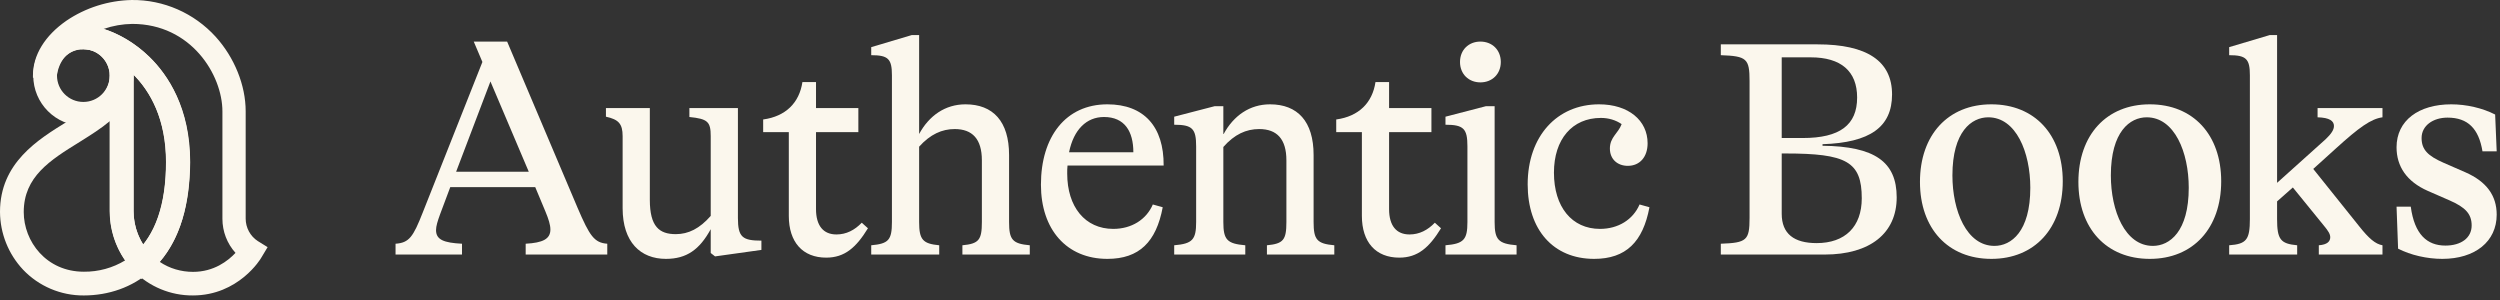
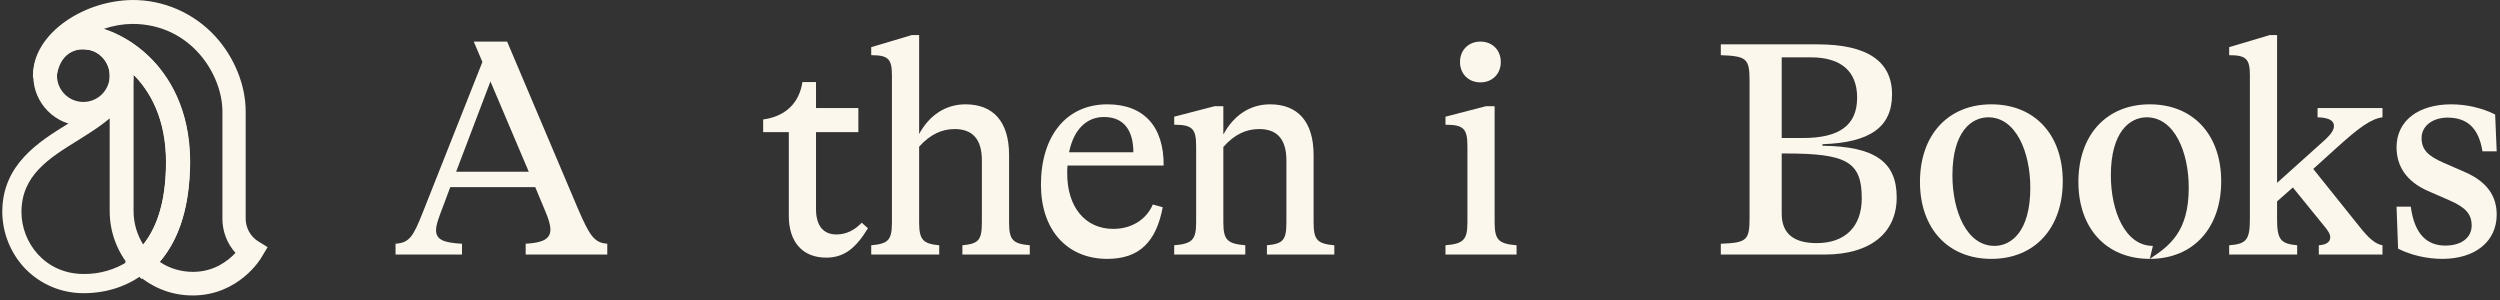
<svg xmlns="http://www.w3.org/2000/svg" width="275" height="33" viewBox="0 0 275 33" fill="none">
  <rect x="0" y="0" width="275" height="33" fill="#333333" stroke="none" />
  <path d="M268.652 28.476C266.986 28.476 265.184 28.068 263.79 27.354L263.62 22.73H265.184C265.592 25.79 266.986 27.014 268.992 27.014C270.726 27.014 271.882 26.164 271.882 24.804C271.882 23.512 271.168 22.798 269.468 22.05L267.054 20.996C264.742 19.976 263.62 18.31 263.62 16.202C263.62 13.244 266.068 11.476 269.638 11.476C271.304 11.476 273.072 11.884 274.466 12.598L274.636 16.644H273.072C272.664 14.162 271.474 12.938 269.23 12.938C267.632 12.938 266.374 13.822 266.374 15.182C266.374 16.474 267.088 17.154 268.788 17.902L271.202 18.956C273.514 19.976 274.636 21.506 274.636 23.614C274.636 26.572 272.256 28.476 268.652 28.476Z" fill="#FBF7ED" />
  <path d="M262.073 11.884V12.904C260.815 13.074 259.523 13.992 256.939 16.338L254.457 18.582L259.523 24.906C260.577 26.232 261.291 26.844 262.073 26.98V28H255.069V26.98C256.021 26.912 256.327 26.538 256.327 26.096C256.327 25.756 256.123 25.416 255.613 24.804L252.213 20.622L250.479 22.152V24.09C250.479 26.334 250.853 26.81 252.689 26.98V28H245.209V26.98C247.113 26.844 247.487 26.368 247.487 24.09V8.28C247.487 6.478 247.079 6.07 245.209 6.07V5.186L249.663 3.86H250.479V20.112L255.817 15.318C256.463 14.706 256.735 14.264 256.735 13.856C256.735 13.312 256.259 12.938 254.933 12.904V11.884H262.073Z" fill="#FBF7ED" />
-   <path d="M236.478 28.476C231.718 28.476 228.624 25.144 228.624 20.01C228.624 14.842 231.718 11.476 236.478 11.476C241.238 11.476 244.332 14.808 244.332 19.942C244.332 25.11 241.238 28.476 236.478 28.476ZM236.818 27.048C238.654 27.048 240.762 25.484 240.762 20.656C240.762 16.746 239.198 12.904 236.138 12.904C234.302 12.904 232.194 14.468 232.194 19.296C232.194 23.206 233.758 27.048 236.818 27.048Z" fill="#FBF7ED" />
+   <path d="M236.478 28.476C231.718 28.476 228.624 25.144 228.624 20.01C228.624 14.842 231.718 11.476 236.478 11.476C241.238 11.476 244.332 14.808 244.332 19.942C244.332 25.11 241.238 28.476 236.478 28.476ZC238.654 27.048 240.762 25.484 240.762 20.656C240.762 16.746 239.198 12.904 236.138 12.904C234.302 12.904 232.194 14.468 232.194 19.296C232.194 23.206 233.758 27.048 236.818 27.048Z" fill="#FBF7ED" />
  <path d="M219.05 28.476C214.29 28.476 211.196 25.144 211.196 20.01C211.196 14.842 214.29 11.476 219.05 11.476C223.81 11.476 226.904 14.808 226.904 19.942C226.904 25.11 223.81 28.476 219.05 28.476ZM219.39 27.048C221.226 27.048 223.334 25.484 223.334 20.656C223.334 16.746 221.77 12.904 218.71 12.904C216.874 12.904 214.766 14.468 214.766 19.296C214.766 23.206 216.33 27.048 219.39 27.048Z" fill="#FBF7ED" />
  <path d="M200.476 15.862V16.032C206.222 16.1 208.636 17.8 208.636 21.71C208.636 25.654 205.712 28 200.714 28H189.29V26.81C192.146 26.708 192.452 26.436 192.452 23.954V8.926C192.452 6.444 192.146 6.172 189.29 6.07V4.88H199.932C205.372 4.88 208.126 6.716 208.126 10.388C208.126 13.992 205.678 15.692 200.476 15.862ZM199.184 6.308H195.988V15.182H198.3C202.38 15.182 204.284 13.754 204.284 10.728C204.284 7.838 202.516 6.308 199.184 6.308ZM199.83 26.742C202.958 26.742 204.794 24.94 204.794 21.812C204.794 17.766 203.094 16.882 196.396 16.882H195.988V23.512C195.988 25.722 197.348 26.742 199.83 26.742Z" fill="#FBF7ED" />
-   <path d="M175.354 28.476C170.866 28.476 168.044 25.28 168.044 20.282C168.044 14.978 171.274 11.476 175.898 11.476C179.128 11.476 181.236 13.244 181.236 15.76C181.236 17.256 180.386 18.242 179.06 18.242C177.938 18.242 177.088 17.528 177.088 16.338C177.088 15.08 178.006 14.672 178.38 13.652C177.734 13.21 176.952 12.972 176.102 12.972C172.94 12.972 170.934 15.318 170.934 18.99C170.934 22.764 172.906 25.178 176 25.178C178.006 25.178 179.638 24.158 180.352 22.492L181.44 22.798C180.726 26.606 178.856 28.476 175.354 28.476Z" fill="#FBF7ED" />
  <path d="M162.845 9.062C161.553 9.062 160.601 8.144 160.601 6.818C160.601 5.492 161.553 4.574 162.845 4.574C164.137 4.574 165.089 5.492 165.089 6.818C165.089 8.144 164.137 9.062 162.845 9.062ZM166.823 28H159.003V26.98C161.009 26.81 161.417 26.368 161.417 24.43V16.1C161.417 14.162 161.009 13.72 159.003 13.72V12.836L163.457 11.68H164.409V24.43C164.409 26.368 164.817 26.81 166.823 26.98V28Z" fill="#FBF7ED" />
-   <path d="M157.831 24.498L158.511 25.11C157.219 27.218 155.961 28.34 153.921 28.34C151.337 28.34 149.807 26.64 149.807 23.75V14.536H146.985V13.142C149.467 12.802 150.963 11.306 151.303 9.028H152.799V11.884H157.457V14.536H152.799V23.002C152.799 24.838 153.615 25.79 155.043 25.79C156.131 25.79 157.049 25.314 157.831 24.498Z" fill="#FBF7ED" />
  <path d="M144.496 17.052V24.43C144.496 26.368 144.87 26.81 146.774 26.98V28H139.362V26.98C141.164 26.81 141.504 26.402 141.504 24.43V17.63C141.504 15.284 140.45 14.196 138.512 14.196C137.084 14.196 135.792 14.774 134.568 16.168V24.43C134.568 26.368 134.976 26.81 136.982 26.98V28H129.162V26.98C131.168 26.81 131.576 26.368 131.576 24.43V16.1C131.576 14.162 131.168 13.72 129.162 13.72V12.836L133.616 11.68H134.568V14.74H134.602C135.69 12.734 137.458 11.476 139.702 11.476C142.728 11.476 144.496 13.346 144.496 17.052Z" fill="#FBF7ED" />
  <path d="M128.001 18.208H117.427C117.393 18.48 117.393 18.786 117.393 19.092C117.393 22.764 119.365 25.178 122.459 25.178C124.465 25.178 126.097 24.158 126.811 22.492L127.899 22.798C127.185 26.606 125.315 28.476 121.813 28.476C117.325 28.476 114.503 25.246 114.503 20.316C114.503 15.046 117.223 11.476 121.813 11.476C125.825 11.476 128.035 13.924 128.001 18.208ZM121.439 12.87C119.535 12.87 118.107 14.23 117.597 16.746H124.669C124.669 14.468 123.717 12.87 121.439 12.87Z" fill="#FBF7ED" />
  <path d="M110.998 17.052V24.43C110.998 26.368 111.372 26.81 113.276 26.98V28H105.864V26.98C107.666 26.81 108.006 26.402 108.006 24.43V17.63C108.006 15.284 106.952 14.196 105.014 14.196C103.62 14.196 102.328 14.774 101.104 16.134V24.43C101.104 26.368 101.512 26.81 103.314 26.98V28H95.835V26.98C97.739 26.81 98.112 26.402 98.112 24.43V8.28C98.112 6.478 97.704 6.07 95.835 6.07V5.186L100.288 3.86H101.104V14.74C102.192 12.734 103.96 11.476 106.204 11.476C109.23 11.476 110.998 13.346 110.998 17.052Z" fill="#FBF7ED" />
  <path d="M94.793 24.498L95.474 25.11C94.181 27.218 92.924 28.34 90.883 28.34C88.299 28.34 86.769 26.64 86.769 23.75V14.536H83.948V13.142C86.43 12.802 87.925 11.306 88.266 9.028H89.761V11.884H94.419V14.536H89.761V23.002C89.761 24.838 90.578 25.79 92.005 25.79C93.094 25.79 94.011 25.314 94.793 24.498Z" fill="#FBF7ED" />
-   <path d="M81.171 11.884V23.988C81.171 26.096 81.681 26.47 83.755 26.47V27.49L78.655 28.204L78.179 27.83V25.212C76.955 27.456 75.527 28.476 73.249 28.476C70.461 28.476 68.489 26.64 68.489 22.9V14.978C68.489 13.618 68.047 13.142 66.653 12.836V11.884H71.481V21.982C71.481 24.94 72.535 25.756 74.337 25.756C75.731 25.756 76.955 25.144 78.179 23.75V14.978C78.179 13.38 77.839 13.074 75.833 12.87V11.884H81.171Z" fill="#FBF7ED" />
  <path d="M55.784 4.574L63.536 22.866C64.862 25.96 65.372 26.708 66.8 26.81V28H57.824V26.81C59.694 26.708 60.544 26.3 60.544 25.246C60.544 24.736 60.34 24.09 60 23.274L58.878 20.588H49.528L48.406 23.58C48.134 24.328 47.964 24.872 47.964 25.314C47.964 26.368 48.814 26.708 50.82 26.81V28H43.51V26.81C45.006 26.708 45.448 26.062 46.502 23.376L53.064 6.818L52.112 4.574H55.784ZM53.948 8.96L50.174 18.888H58.164L53.948 8.96Z" fill="#FBF7ED" />
  <path d="M9.22 32.25C6.758 32.267 4.401 31.264 2.712 29.486C1.147 27.814 0.268 25.614 0.25 23.308C0.25 18.081 4.278 15.582 7.514 13.593C10.1 11.991 12.334 10.6 12.334 8.312H14.444V23.238C14.444 25.069 15.148 26.829 16.414 28.149L17.188 28.941L16.344 29.68C14.444 31.352 11.911 32.25 9.22 32.25ZM12.334 12.765C11.278 13.751 9.941 14.578 8.622 15.405C5.404 17.394 2.361 19.278 2.361 23.326C2.361 26.67 4.929 30.138 9.22 30.138C10.961 30.155 12.668 29.662 14.127 28.712C12.967 27.128 12.334 25.192 12.334 23.22V12.765Z" fill="#FBF7ED" />
-   <path fill-rule="evenodd" clip-rule="evenodd" d="M12.084 8.062H14.694V23.238C14.694 25.004 15.373 26.702 16.594 27.975C16.594 27.975 16.594 27.975 16.595 27.976L17.551 28.955L16.509 29.868C16.509 29.868 16.509 29.868 16.509 29.868C14.56 31.583 11.967 32.499 9.221 32.5C6.69 32.518 4.267 31.486 2.531 29.659L2.53 29.657C0.921 27.939 0.018 25.679 7.27177e-06 23.31L0 23.308C0 17.924 4.165 15.357 7.383 13.38C8.682 12.575 9.862 11.841 10.722 11.028C11.575 10.221 12.084 9.363 12.084 8.312V8.062ZM12.575 8.562C12.499 9.683 11.913 10.59 11.065 11.392C10.161 12.246 8.932 13.008 7.646 13.805C4.391 15.805 0.5 18.238 0.5 23.307C0.517 25.55 1.373 27.689 2.894 29.315C4.535 31.042 6.825 32.017 9.218 32L9.22 32C11.856 32 14.329 31.121 16.178 29.492L16.825 28.927L16.235 28.323L16.234 28.322C14.922 26.955 14.194 25.133 14.194 23.238V8.562H12.575ZM12.584 12.19V23.22C12.584 25.139 13.2 27.023 14.329 28.564L14.485 28.777L14.264 28.921C12.763 29.899 11.009 30.405 9.219 30.388C4.77 30.387 2.111 26.787 2.111 23.326C2.111 19.135 5.271 17.182 8.451 15.217L8.489 15.194C8.489 15.194 8.49 15.194 8.489 15.194C8.528 15.169 8.568 15.145 8.606 15.12C9.892 14.315 11.159 13.52 12.163 12.583L12.584 12.19ZM8.89 15.533C8.845 15.561 8.8 15.589 8.755 15.617L8.754 15.618C5.51 17.622 2.611 19.438 2.611 23.326C2.611 26.553 5.087 29.888 9.22 29.888L9.223 29.888C10.828 29.904 12.402 29.474 13.771 28.641C12.677 27.056 12.084 25.155 12.084 23.22V13.321C11.124 14.132 9.995 14.84 8.89 15.533Z" fill="#FBF7ED" />
  <path d="M15.587 30.349L14.884 29.627C13.23 27.902 12.316 25.614 12.316 23.238V8.312C12.316 6.711 11.102 5.355 9.501 5.179C9.378 5.162 9.273 5.162 9.167 5.162V3.05C9.431 3.05 9.677 3.067 9.941 3.102C11.718 3.349 14.162 4.405 16.238 6.429C18.243 8.383 20.635 11.956 20.635 17.817C20.635 23.203 19.193 27.181 16.343 29.68L15.587 30.349ZM14.391 7.573C14.426 7.819 14.444 8.066 14.444 8.312V23.238C14.444 24.699 14.901 26.125 15.728 27.322C17.592 25.209 18.524 22.024 18.524 17.817C18.524 12.783 16.572 9.527 14.391 7.573Z" fill="#FBF7ED" />
  <path fill-rule="evenodd" clip-rule="evenodd" d="M8.917 2.8H9.167C9.443 2.8 9.7 2.818 9.974 2.855L9.975 2.855C11.808 3.109 14.301 4.191 16.413 6.25C18.459 8.244 20.885 11.879 20.885 17.817C20.885 23.244 19.432 27.303 16.509 29.868C16.509 29.868 16.509 29.867 16.509 29.868L15.574 30.694L14.705 29.802L14.703 29.8C13.005 28.029 12.066 25.678 12.066 23.238V8.312C12.066 6.838 10.948 5.59 9.474 5.428L9.466 5.427C9.363 5.412 9.274 5.412 9.167 5.412H8.917V2.8ZM9.417 3.305V4.919C9.454 4.922 9.493 4.926 9.533 4.931C11.258 5.123 12.566 6.584 12.566 8.312V23.238C12.566 25.549 13.455 27.775 15.063 29.453C15.063 29.454 15.064 29.454 15.064 29.454L15.6 30.004L16.178 29.493L16.179 29.492C18.954 27.057 20.385 23.162 20.385 17.817C20.385 12.033 18.027 8.522 16.063 6.608C14.024 4.619 11.628 3.589 9.907 3.35C9.739 3.328 9.579 3.313 9.417 3.305ZM14.047 6.929L14.558 7.387C16.791 9.387 18.774 12.711 18.774 17.817C18.774 22.055 17.836 25.311 15.915 27.487L15.704 27.727L15.522 27.464C14.667 26.226 14.194 24.751 14.194 23.238V8.312C14.194 8.078 14.177 7.843 14.144 7.608L14.047 6.929ZM14.693 8.204C14.694 8.24 14.694 8.276 14.694 8.312V23.238C14.694 24.537 15.069 25.808 15.753 26.905C17.421 24.857 18.274 21.825 18.274 17.817C18.274 13.222 16.627 10.148 14.693 8.204Z" fill="#FBF7ED" />
  <path d="M21.216 32.249C18.842 32.267 16.555 31.317 14.884 29.627L14.11 28.835L14.954 28.096C17.311 26.019 18.507 22.551 18.507 17.817C18.507 8.277 11.542 5.161 9.15 5.161C6.389 5.161 6.019 8.083 5.984 8.418L3.874 8.312C3.874 6.147 5.14 4.088 7.444 2.486C9.52 1.078 11.982 0.303 14.497 0.251C17.927 0.215 21.216 1.659 23.538 4.211C25.56 6.446 26.774 9.438 26.774 12.237V24.047C26.774 25.121 27.319 26.142 28.216 26.723L29.096 27.268L28.568 28.148C28.48 28.342 26.088 32.249 21.216 32.249ZM17.206 28.852C18.367 29.715 19.791 30.155 21.234 30.155C23.784 30.155 25.437 28.729 26.246 27.814C25.261 26.811 24.716 25.473 24.716 24.065V12.255C24.716 8.118 21.181 2.38 14.55 2.38C13.196 2.398 11.859 2.68 10.61 3.225C12.316 3.612 14.427 4.651 16.274 6.446C18.279 8.4 20.671 11.973 20.671 17.834C20.636 22.639 19.475 26.335 17.206 28.852Z" fill="#FBF7ED" />
  <path fill-rule="evenodd" clip-rule="evenodd" d="M14.501 0.501C12.034 0.553 9.62 1.312 7.586 2.692C5.414 4.202 4.218 6.101 4.129 8.074L5.768 8.156C5.826 7.805 5.972 7.162 6.328 6.54C6.803 5.71 7.659 4.911 9.15 4.911C10.423 4.911 12.822 5.725 14.899 7.732C16.989 9.751 18.757 12.979 18.757 17.817C18.757 22.586 17.553 26.139 15.12 28.283L14.473 28.849L15.062 29.451C15.062 29.451 15.062 29.451 15.062 29.451C16.686 31.093 18.908 32.017 21.214 32L21.216 32C23.58 32 25.342 31.052 26.527 30.078C27.12 29.591 27.568 29.098 27.872 28.715C28.023 28.524 28.139 28.361 28.219 28.242C28.258 28.182 28.289 28.133 28.31 28.098C28.319 28.083 28.325 28.072 28.33 28.064C28.338 28.049 28.341 28.044 28.34 28.045L28.346 28.032L28.755 27.351L28.08 26.933C27.111 26.305 26.524 25.204 26.524 24.047V12.237C26.524 9.506 25.338 6.573 23.353 4.379C21.079 1.879 17.858 0.467 14.501 0.501ZM14.495 0.001C17.996 -0.035 21.353 1.438 23.723 4.043C25.783 6.32 27.024 9.371 27.024 12.237V24.047C27.024 25.037 27.527 25.978 28.35 26.512L29.437 27.186L28.788 28.268C28.738 28.366 28.56 28.652 28.263 29.026C27.942 29.431 27.47 29.951 26.845 30.465C25.594 31.492 23.724 32.499 21.217 32.499C21.217 32.499 21.216 32.499 21.216 32.499V32.25L21.217 32.499C21.217 32.499 21.218 32.499 21.217 32.499C18.775 32.517 16.424 31.54 14.706 29.803L14.705 29.802L13.747 28.821L14.789 27.908C17.069 25.898 18.257 22.516 18.257 17.817C18.257 13.114 16.543 10.015 14.552 8.091C12.549 6.156 10.269 5.411 9.15 5.411C7.88 5.411 7.171 6.074 6.762 6.788C6.346 7.515 6.249 8.288 6.233 8.444L6.208 8.679L3.624 8.55V8.312C3.624 6.041 4.953 3.913 7.301 2.281L7.304 2.279C9.42 0.843 11.929 0.054 14.492 0.001L14.495 0.001ZM14.547 2.13L14.55 2.13C21.349 2.13 24.966 8.012 24.966 12.255V24.065C24.966 25.408 25.486 26.683 26.425 27.639L26.588 27.805L26.434 27.98C25.601 28.921 23.886 30.405 21.234 30.405C19.741 30.405 18.264 29.95 17.057 29.053L16.836 28.889L17.02 28.685C19.234 26.23 20.386 22.602 20.421 17.833C20.421 12.05 18.063 8.539 16.099 6.625C14.284 4.861 12.215 3.846 10.555 3.469L9.813 3.301L10.51 2.996C11.79 2.437 13.16 2.148 14.547 2.13ZM14.552 2.63C13.479 2.644 12.417 2.828 11.404 3.182C13.001 3.684 14.826 4.69 16.448 6.267C18.494 8.261 20.921 11.896 20.921 17.834L20.921 17.836C20.886 22.546 19.778 26.238 17.577 28.809C18.649 29.534 19.932 29.905 21.234 29.905C23.532 29.905 25.075 28.7 25.906 27.817C24.977 26.788 24.466 25.459 24.466 24.065V12.255C24.466 8.225 21.014 2.631 14.552 2.63Z" fill="#FBF7ED" />
  <path d="M9.168 13.593C6.266 13.593 3.909 11.234 3.909 8.33C3.909 5.426 6.266 3.067 9.168 3.067C12.07 3.067 14.427 5.426 14.427 8.33C14.427 11.234 12.07 13.593 9.168 13.593ZM9.168 5.162C7.426 5.162 6.019 6.57 6.019 8.312C6.019 10.055 7.426 11.463 9.168 11.463C10.909 11.463 12.316 10.055 12.316 8.312C12.316 6.587 10.909 5.162 9.168 5.162Z" fill="#FBF7ED" />
  <path fill-rule="evenodd" clip-rule="evenodd" d="M9.168 3.317C6.404 3.317 4.159 5.564 4.159 8.33C4.159 11.096 6.404 13.343 9.168 13.343C11.932 13.343 14.177 11.096 14.177 8.33C14.177 5.564 11.932 3.317 9.168 3.317ZM3.659 8.33C3.659 5.288 6.127 2.817 9.168 2.817C12.208 2.817 14.677 5.288 14.677 8.33C14.677 11.372 12.208 13.843 9.168 13.843C6.127 13.843 3.659 11.372 3.659 8.33ZM5.769 8.312C5.769 6.432 7.288 4.912 9.168 4.912C11.048 4.912 12.566 6.45 12.566 8.312C12.566 10.193 11.047 11.713 9.168 11.713C7.288 11.713 5.769 10.193 5.769 8.312ZM9.168 5.412C7.565 5.412 6.269 6.708 6.269 8.312C6.269 9.917 7.565 11.213 9.168 11.213C10.771 11.213 12.066 9.917 12.066 8.312C12.066 6.724 10.77 5.412 9.168 5.412Z" fill="#FBF7ED" />
</svg>